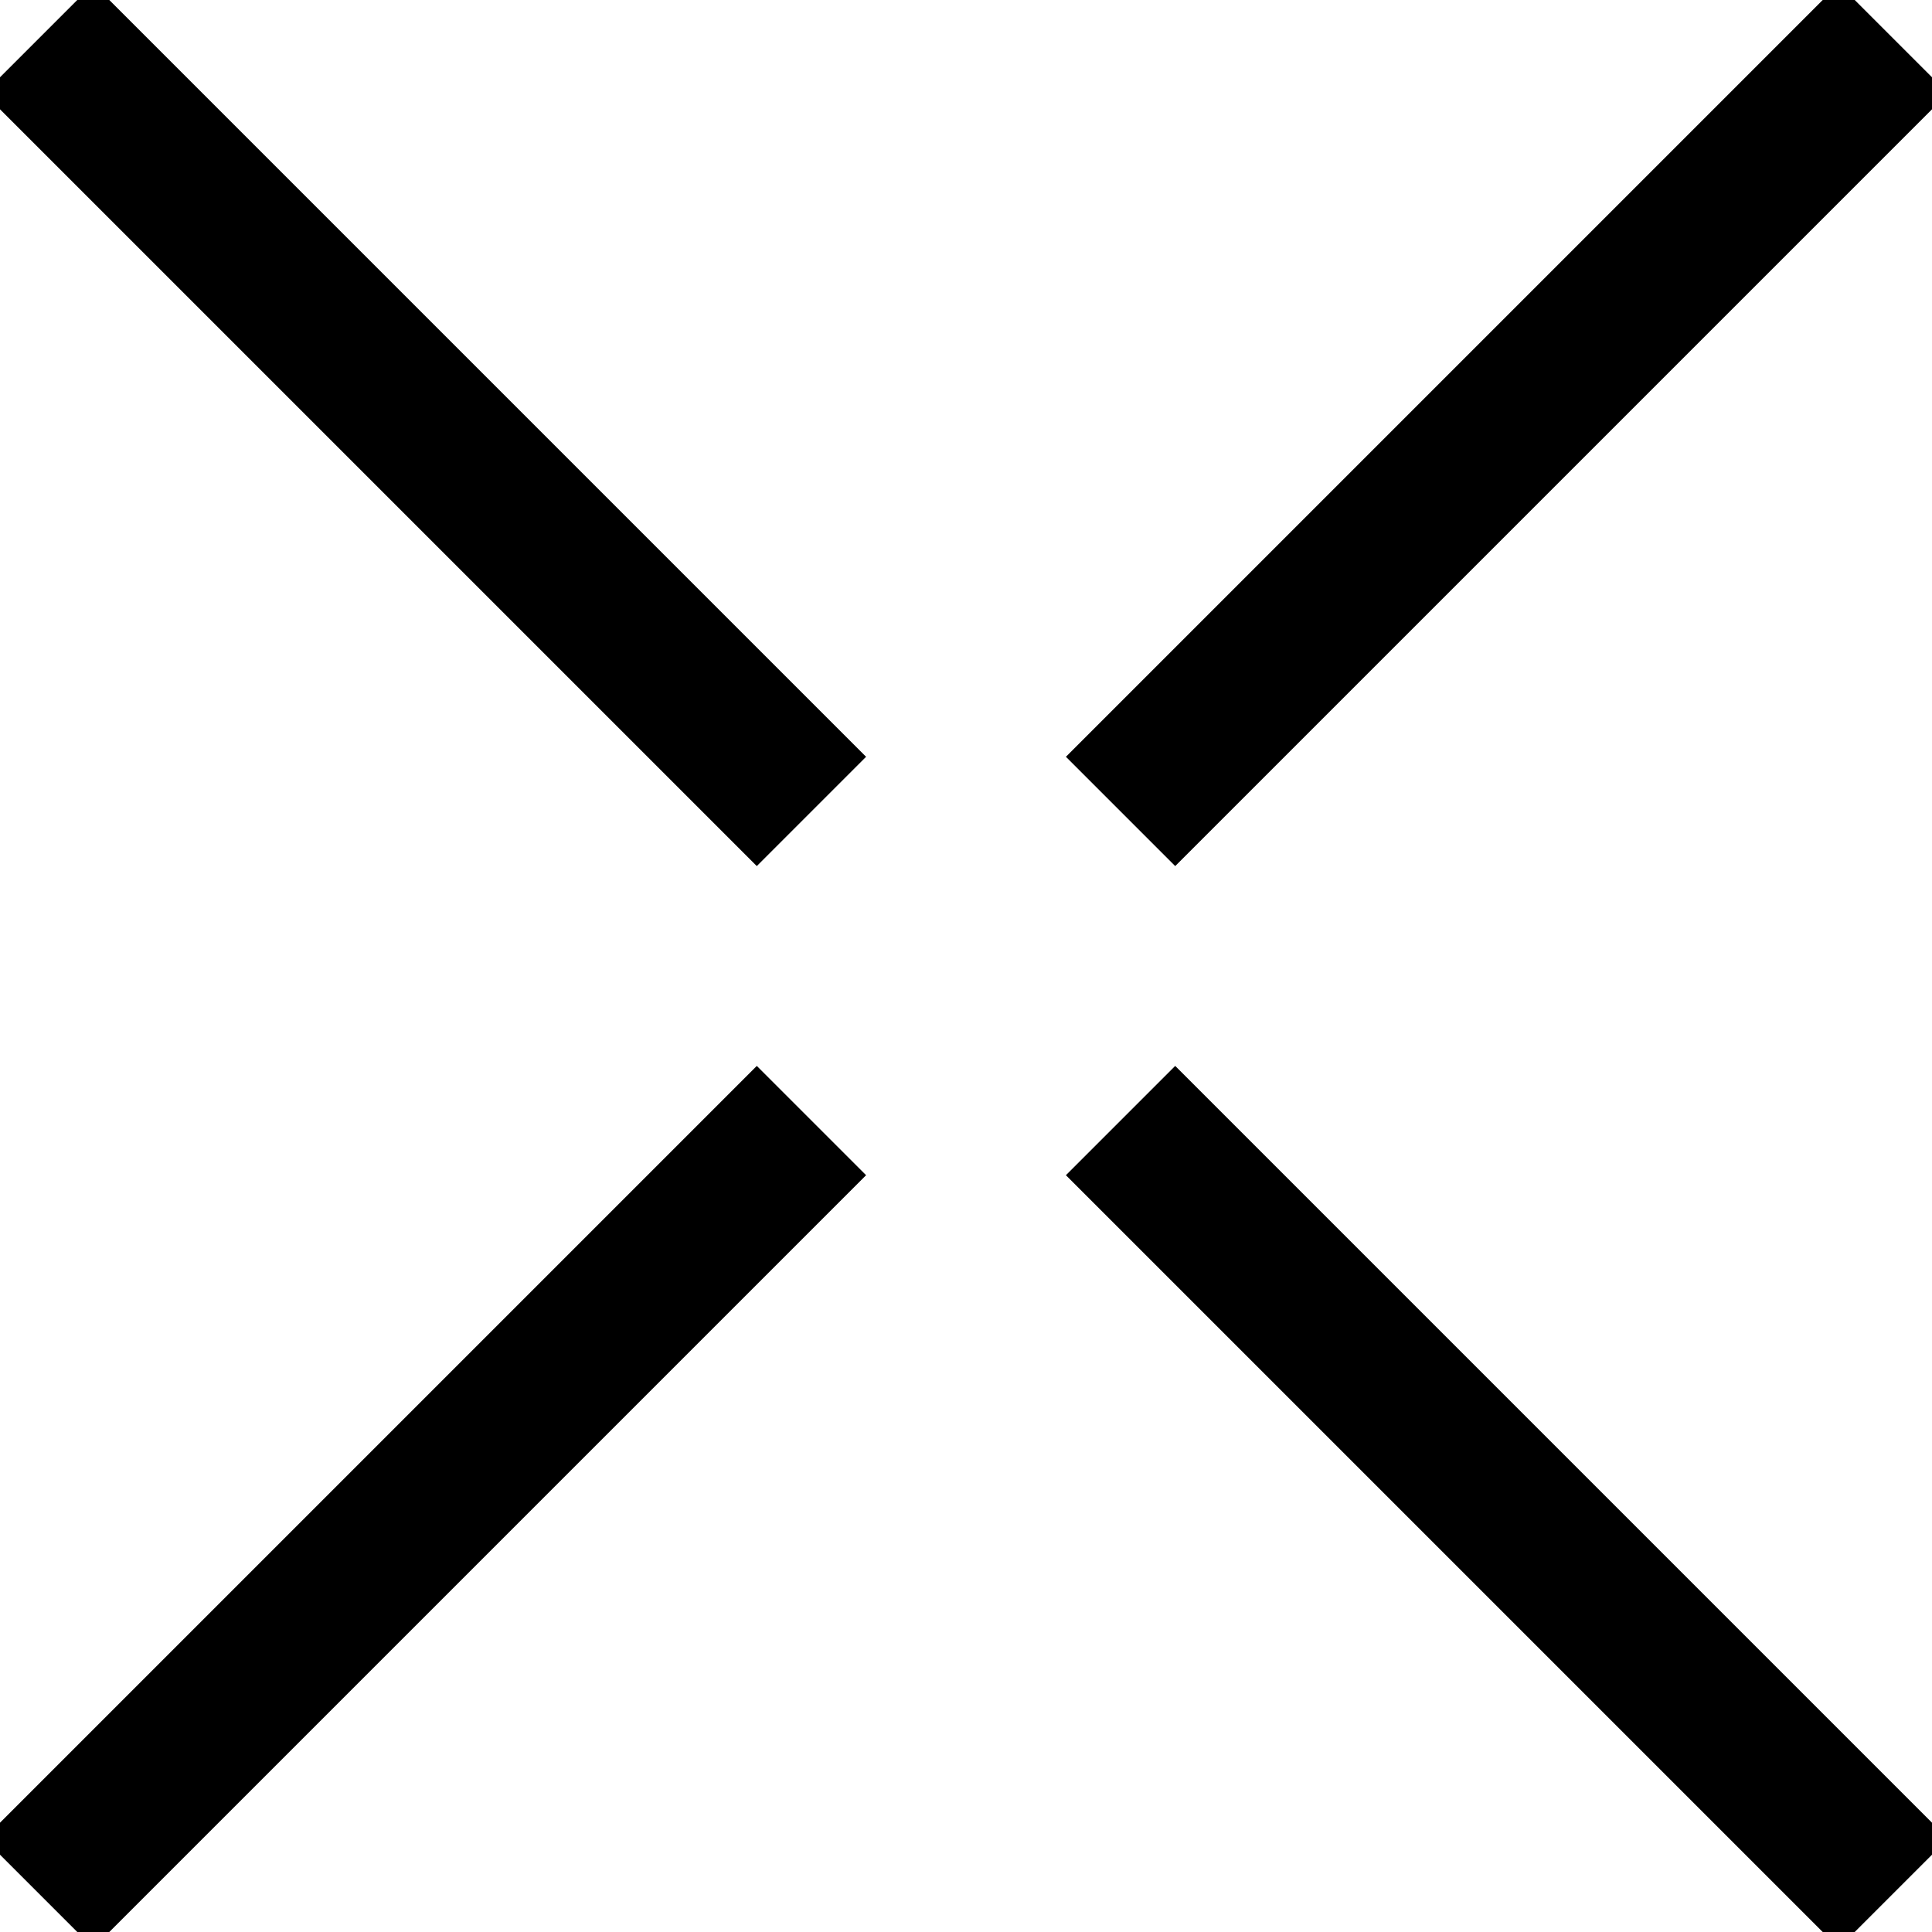
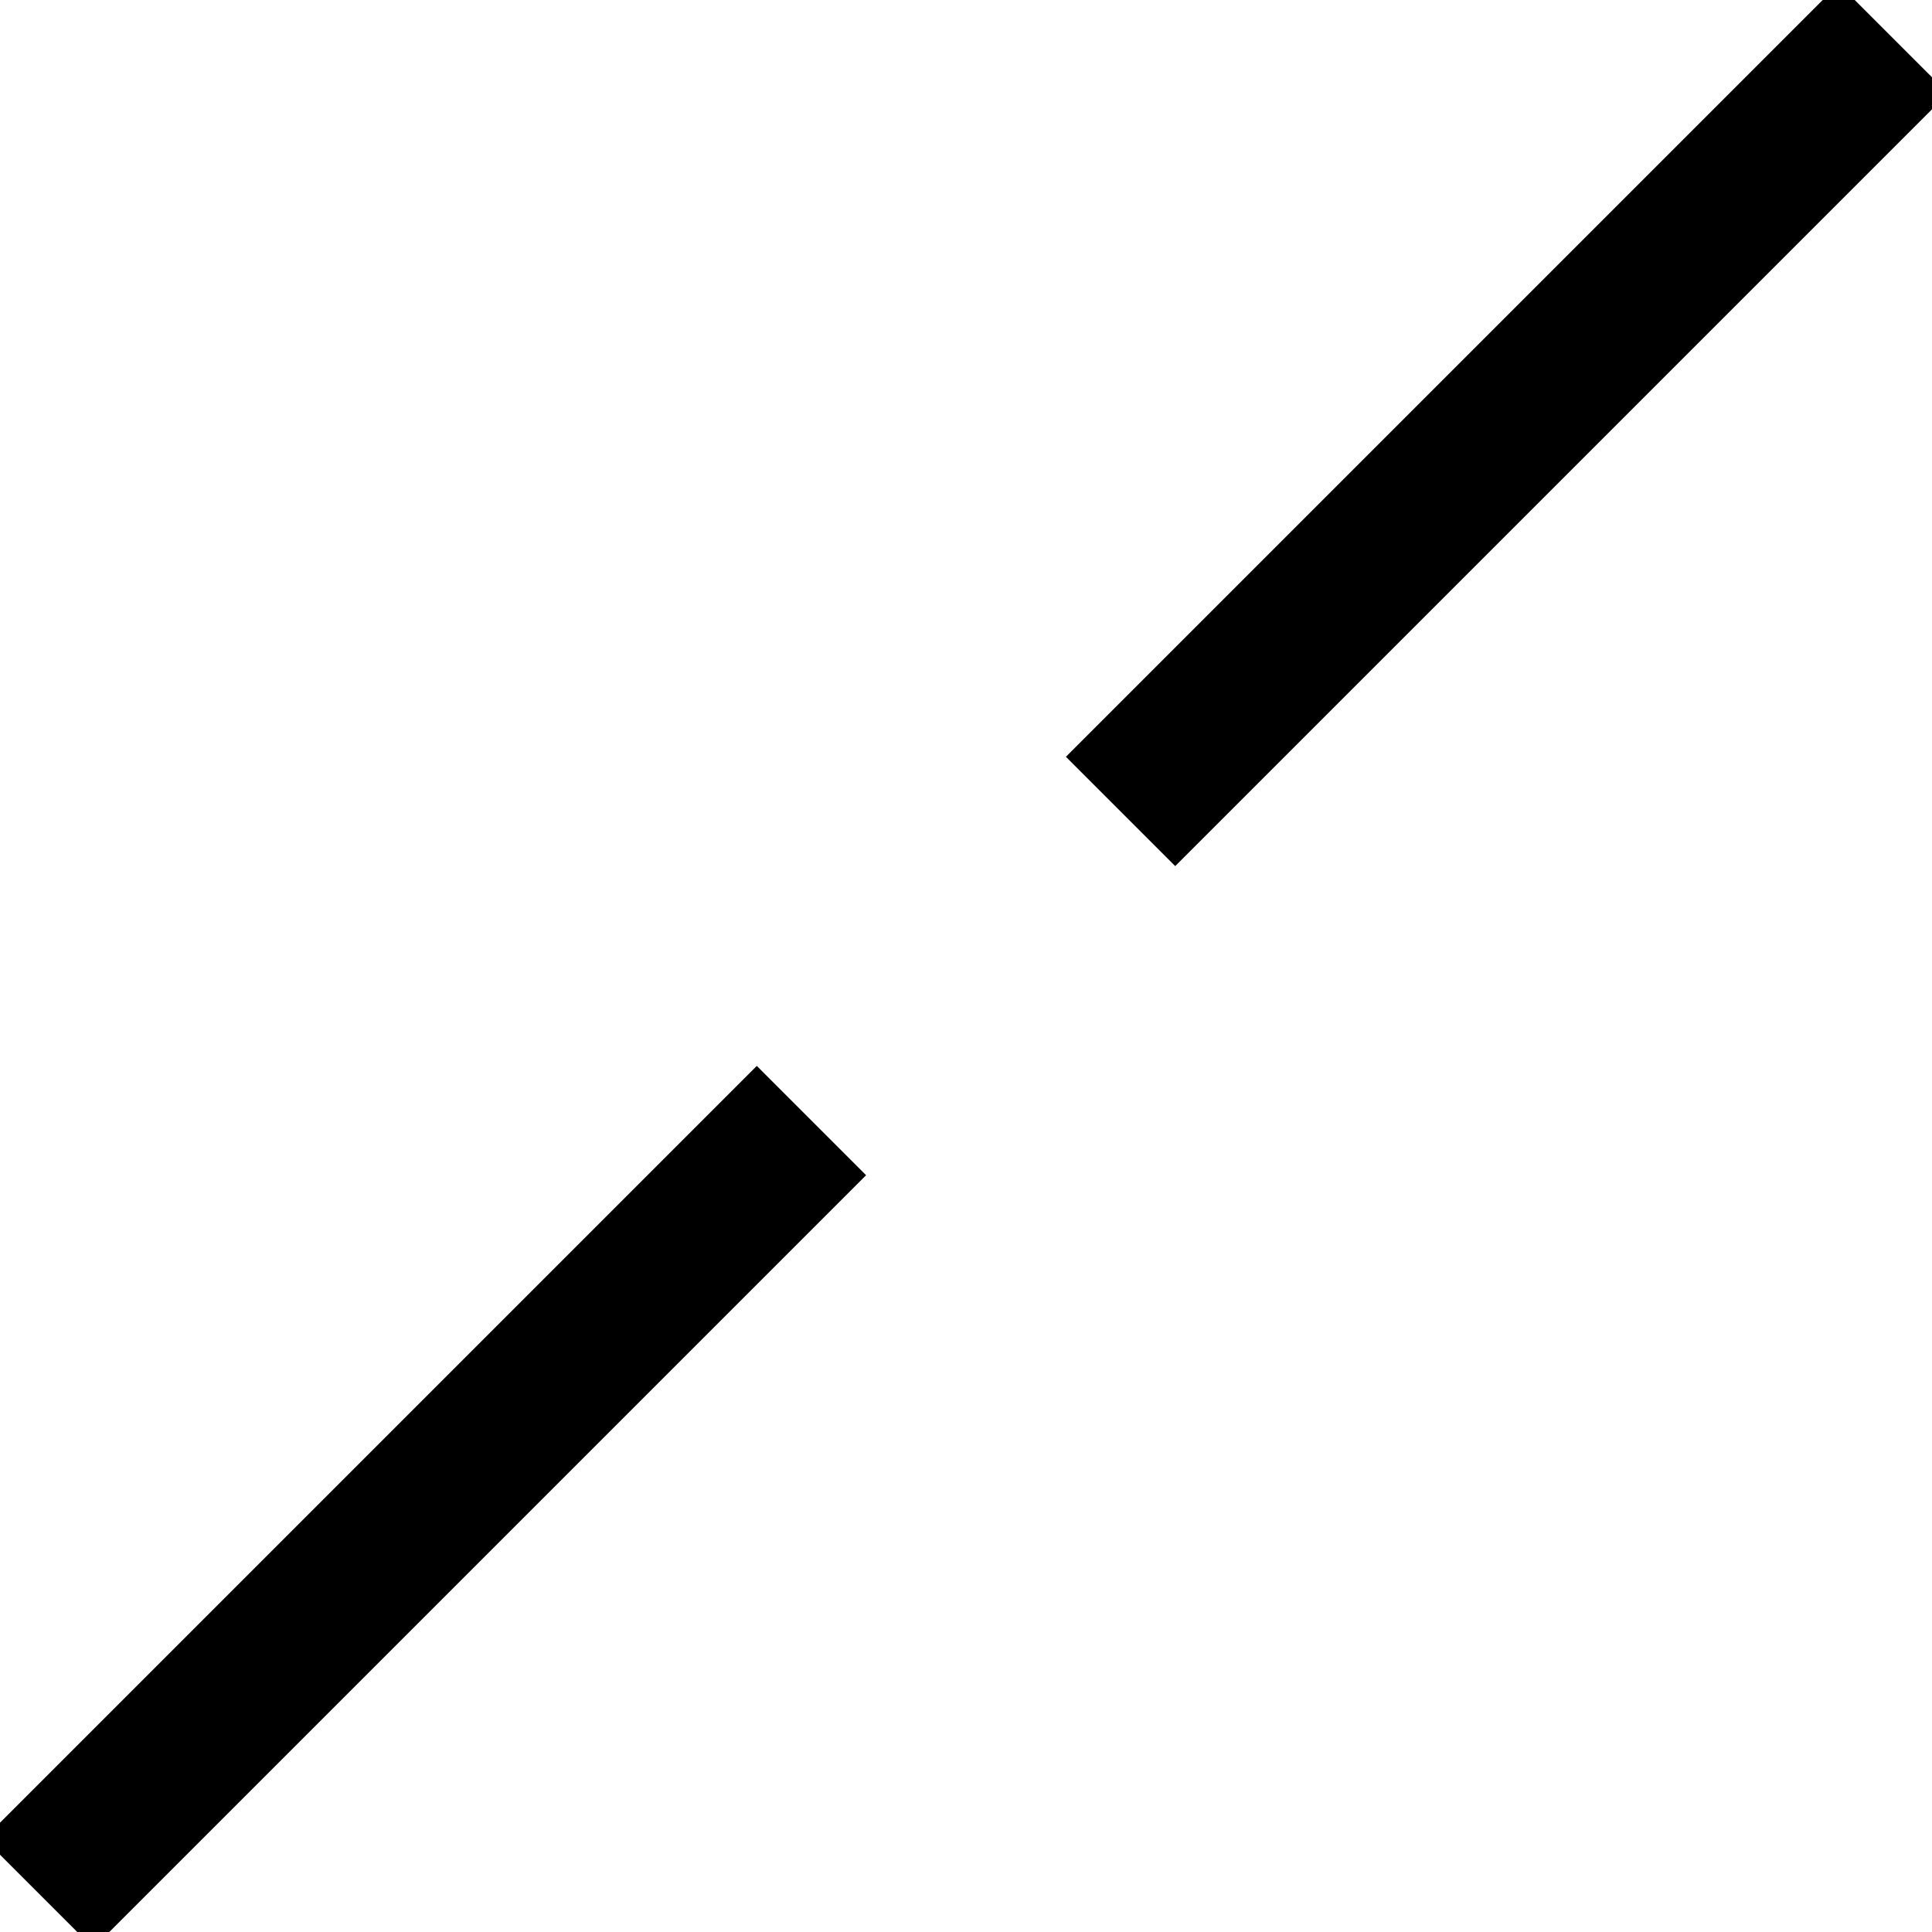
<svg xmlns="http://www.w3.org/2000/svg" version="1.1" baseProfile="tiny" id="Layer_1" x="0px" y="0px" width="25px" height="25px" viewBox="0 0 25 25" xml:space="preserve">
  <line fill="none" stroke="#000000" stroke-width="2" stroke-miterlimit="10" x1="24.5" y1="0.5" x2="14.5" y2="10.5" />
  <line fill="none" stroke="#000000" stroke-width="2" stroke-miterlimit="10" x1="0.5" y1="24.5" x2="10.5" y2="14.5" />
-   <line fill="none" stroke="#000000" stroke-width="2" stroke-miterlimit="10" x1="24.5" y1="24.5" x2="14.5" y2="14.5" />
-   <line fill="none" stroke="#000000" stroke-width="2" stroke-miterlimit="10" x1="0.5" y1="0.5" x2="10.5" y2="10.5" />
</svg>